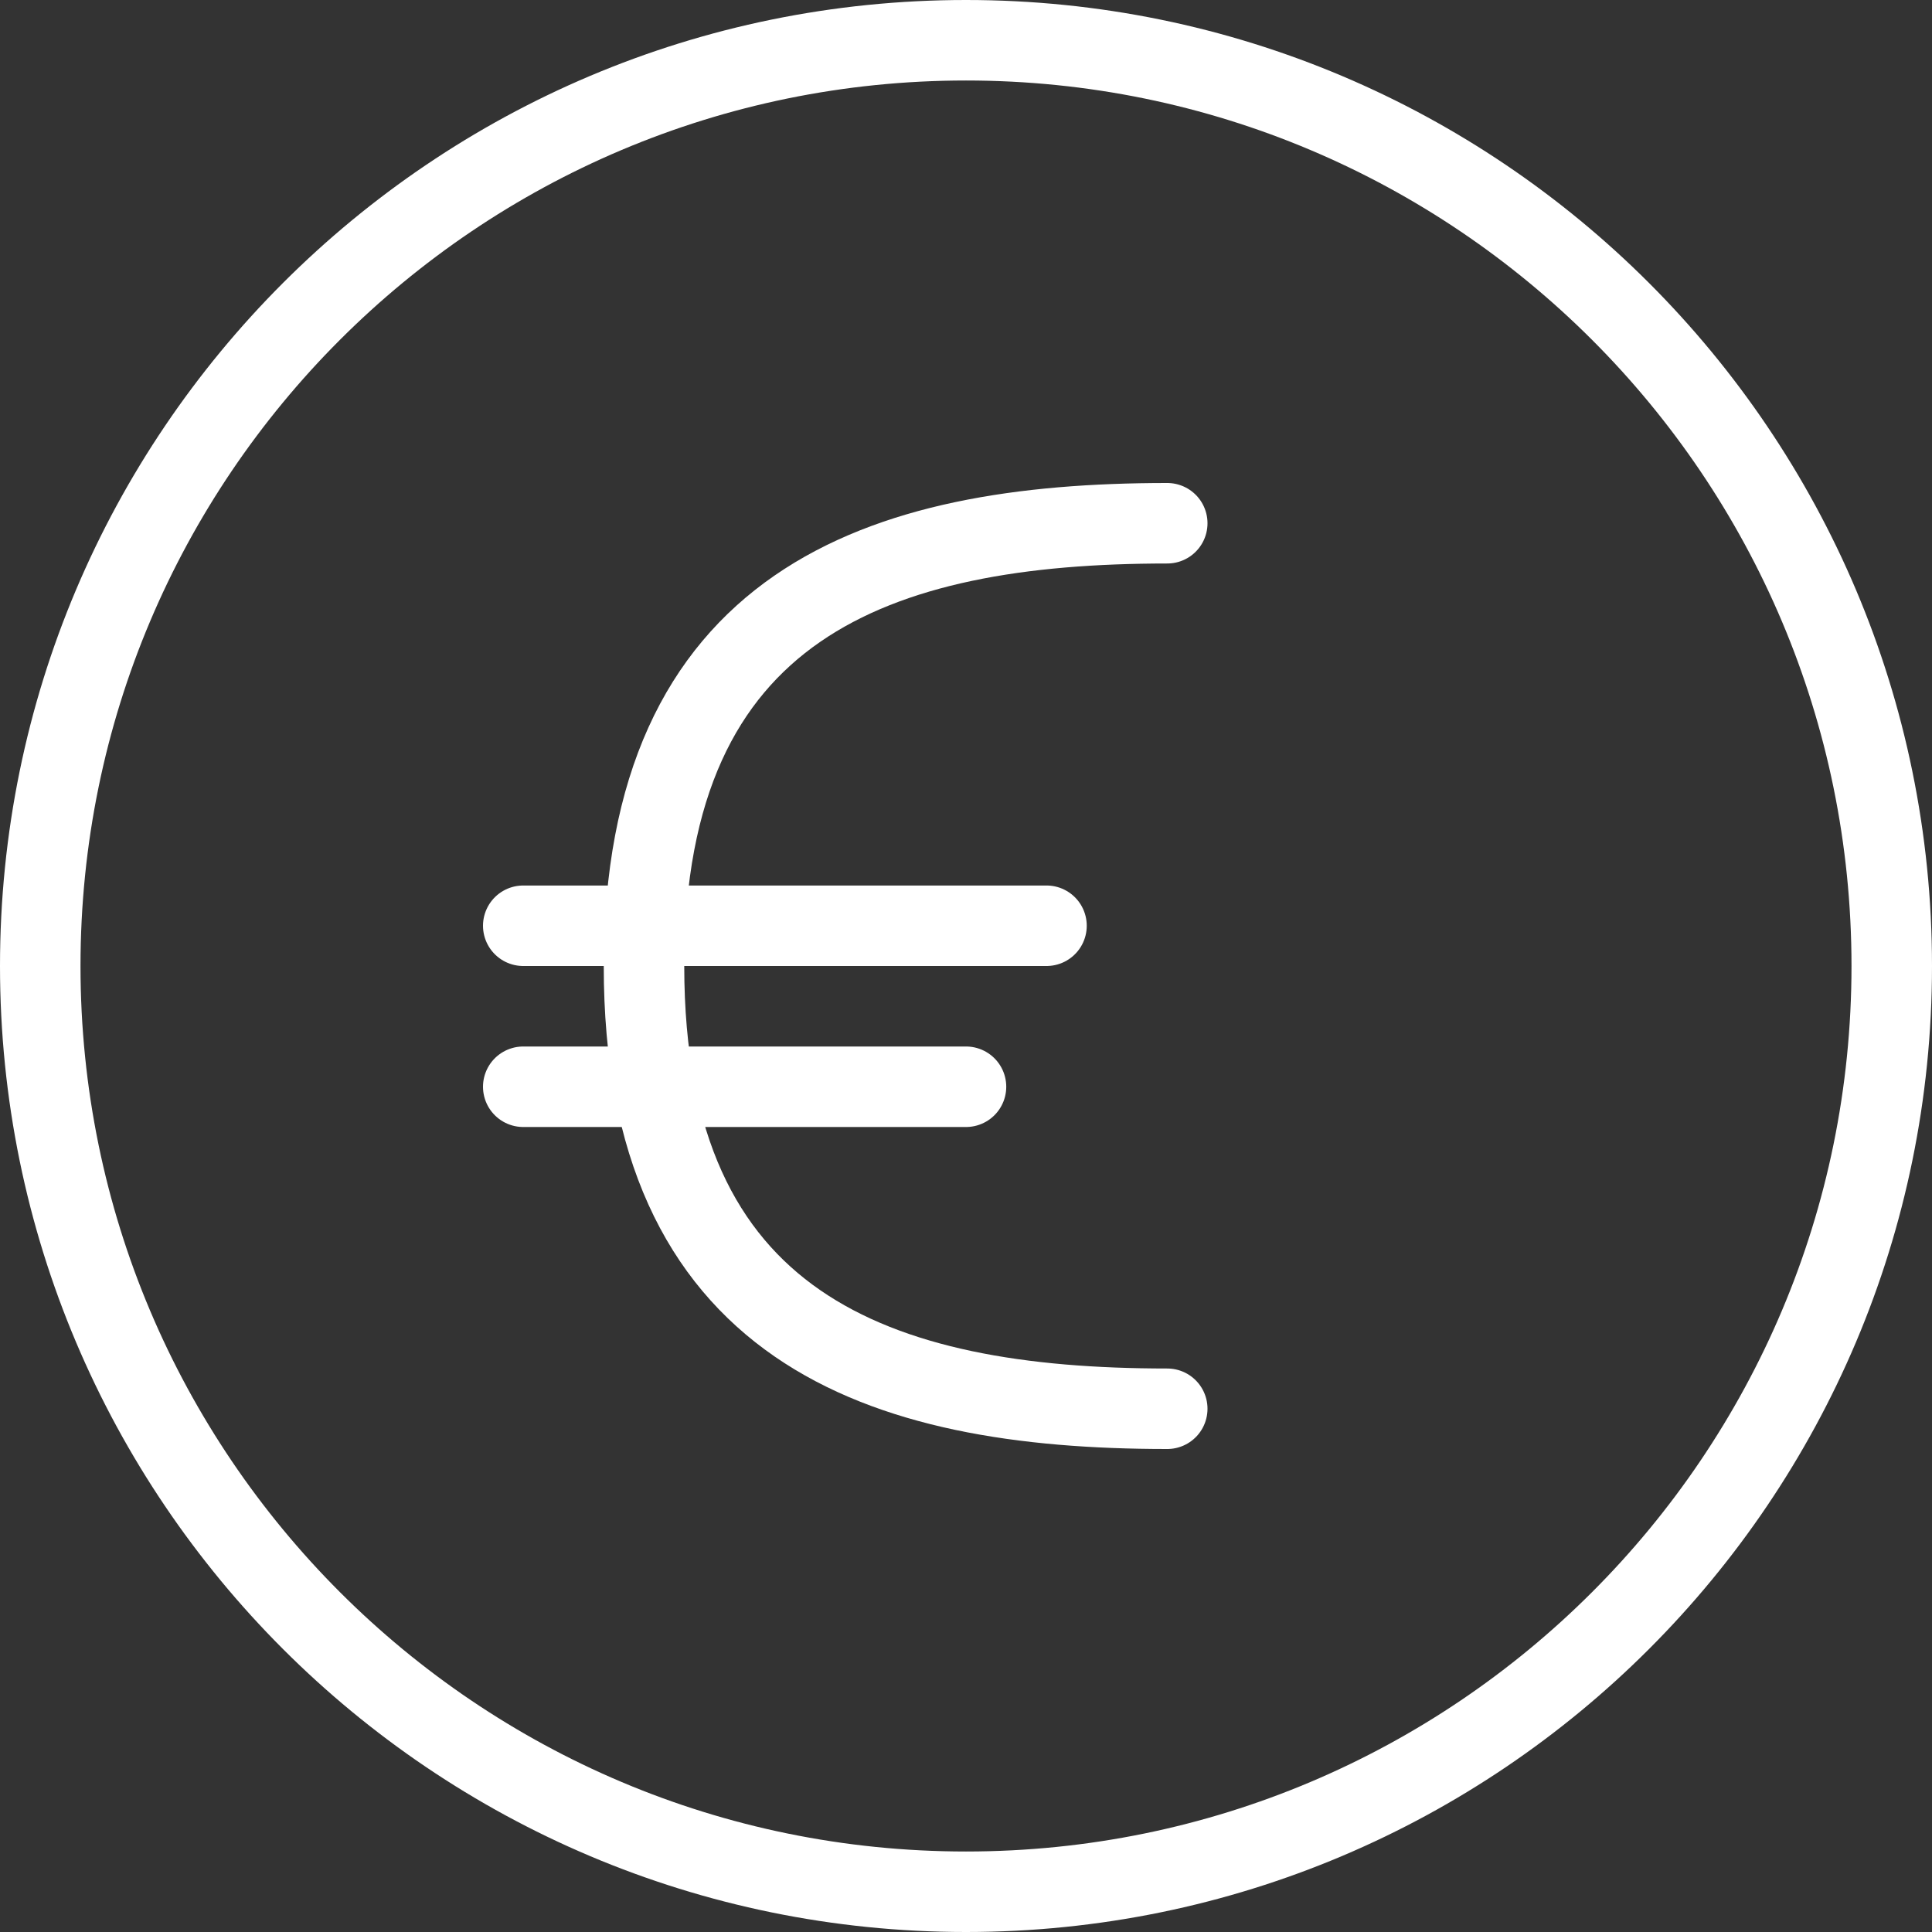
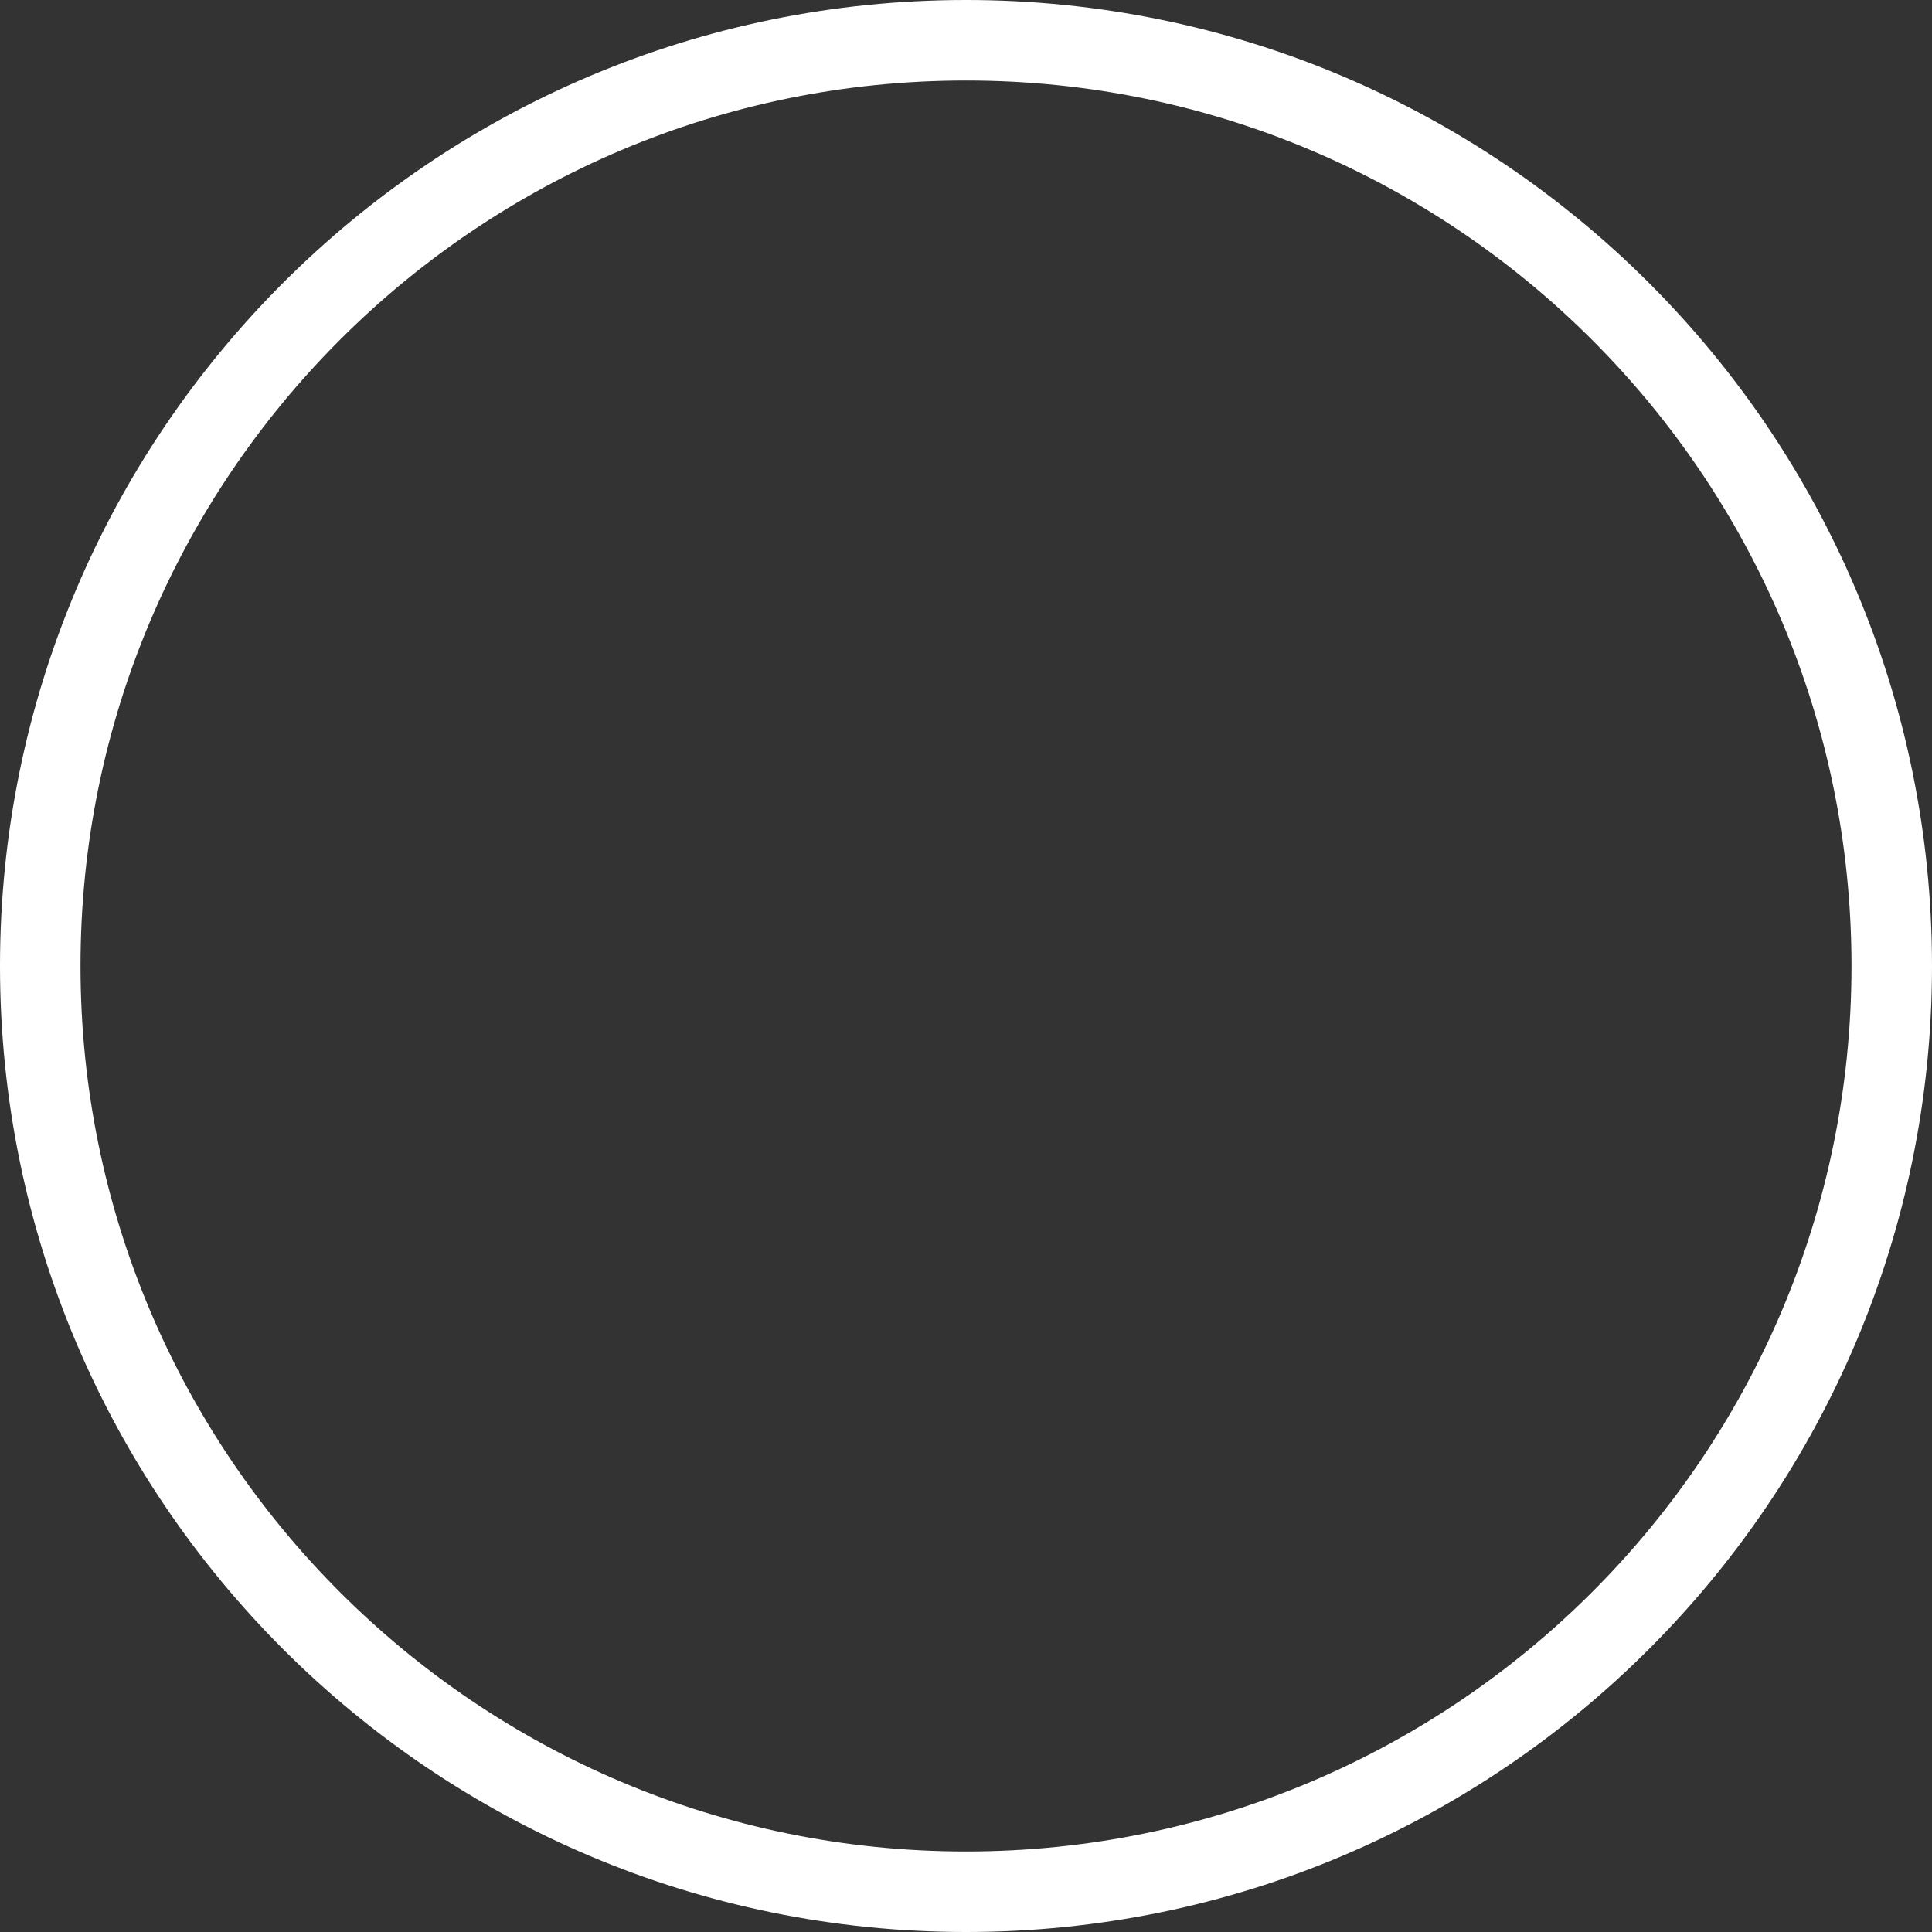
<svg xmlns="http://www.w3.org/2000/svg" id="Ebene_2" data-name="Ebene 2" viewBox="0 0 24 24">
  <rect x="0" y="0" width="24" height="24" fill="#333333" stroke="none" />
  <defs>
    <style>
      .cls-1 {
        fill: none;
        stroke: #fff;
        stroke-linecap: round;
        stroke-linejoin: round;
      }
    </style>
  </defs>
  <g id="Icons">
    <g id="Money-Payments-Finance_Currencies_currency-euro-circle" data-name="Money-Payments-Finance / Currencies / currency-euro-circle">
      <g id="Group_71" data-name="Group 71">
        <g id="currency-euro-circle">
          <path id="Oval_25" data-name="Oval 25" class="cls-1" d="M12,23.5c6.35,0,11.5-5.15,11.5-11.5S18.35.5,12,.5.5,5.65.5,12s5.15,11.5,11.5,11.5Z" />
-           <path id="Shape_553" data-name="Shape 553" class="cls-1" d="M14.5,17.5c-3.59,0-6.5-1-6.5-5.5s2.91-5.5,6.5-5.5" />
-           <path id="Shape_554" data-name="Shape 554" class="cls-1" d="M6.5,13.5h5.5" />
-           <path id="Shape_555" data-name="Shape 555" class="cls-1" d="M6.5,11.5h6.5" />
        </g>
      </g>
    </g>
  </g>
</svg>